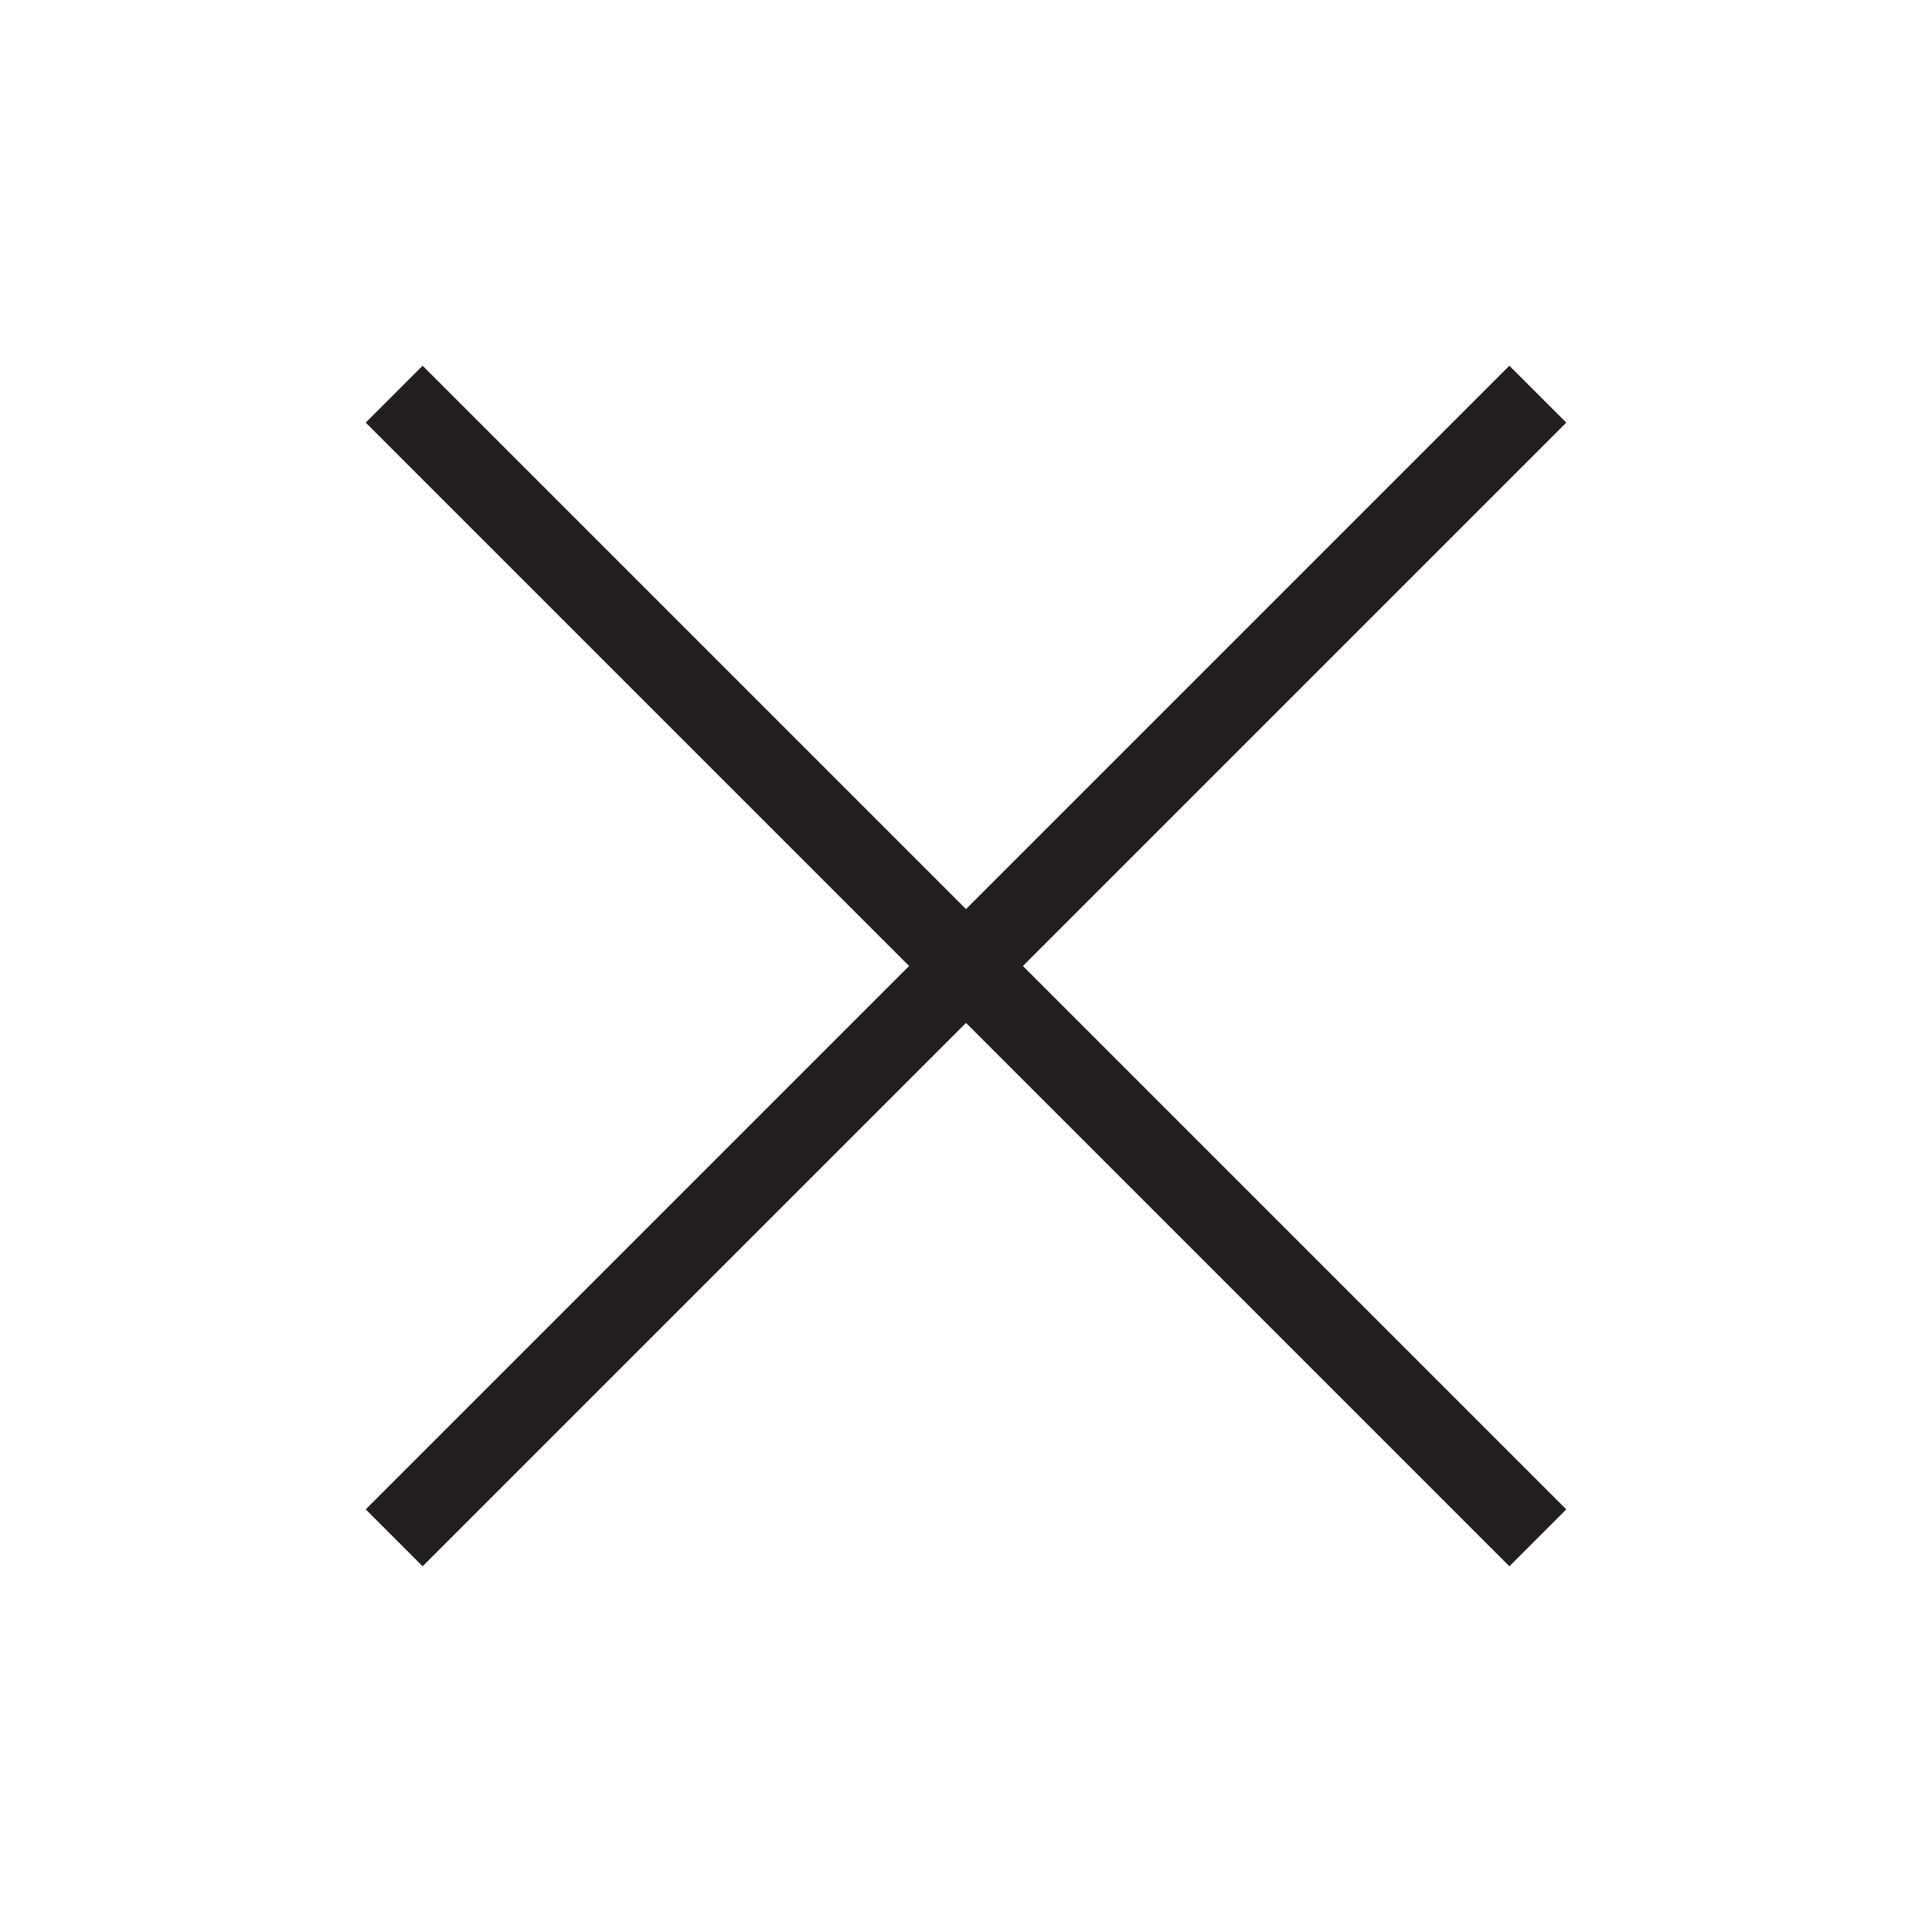
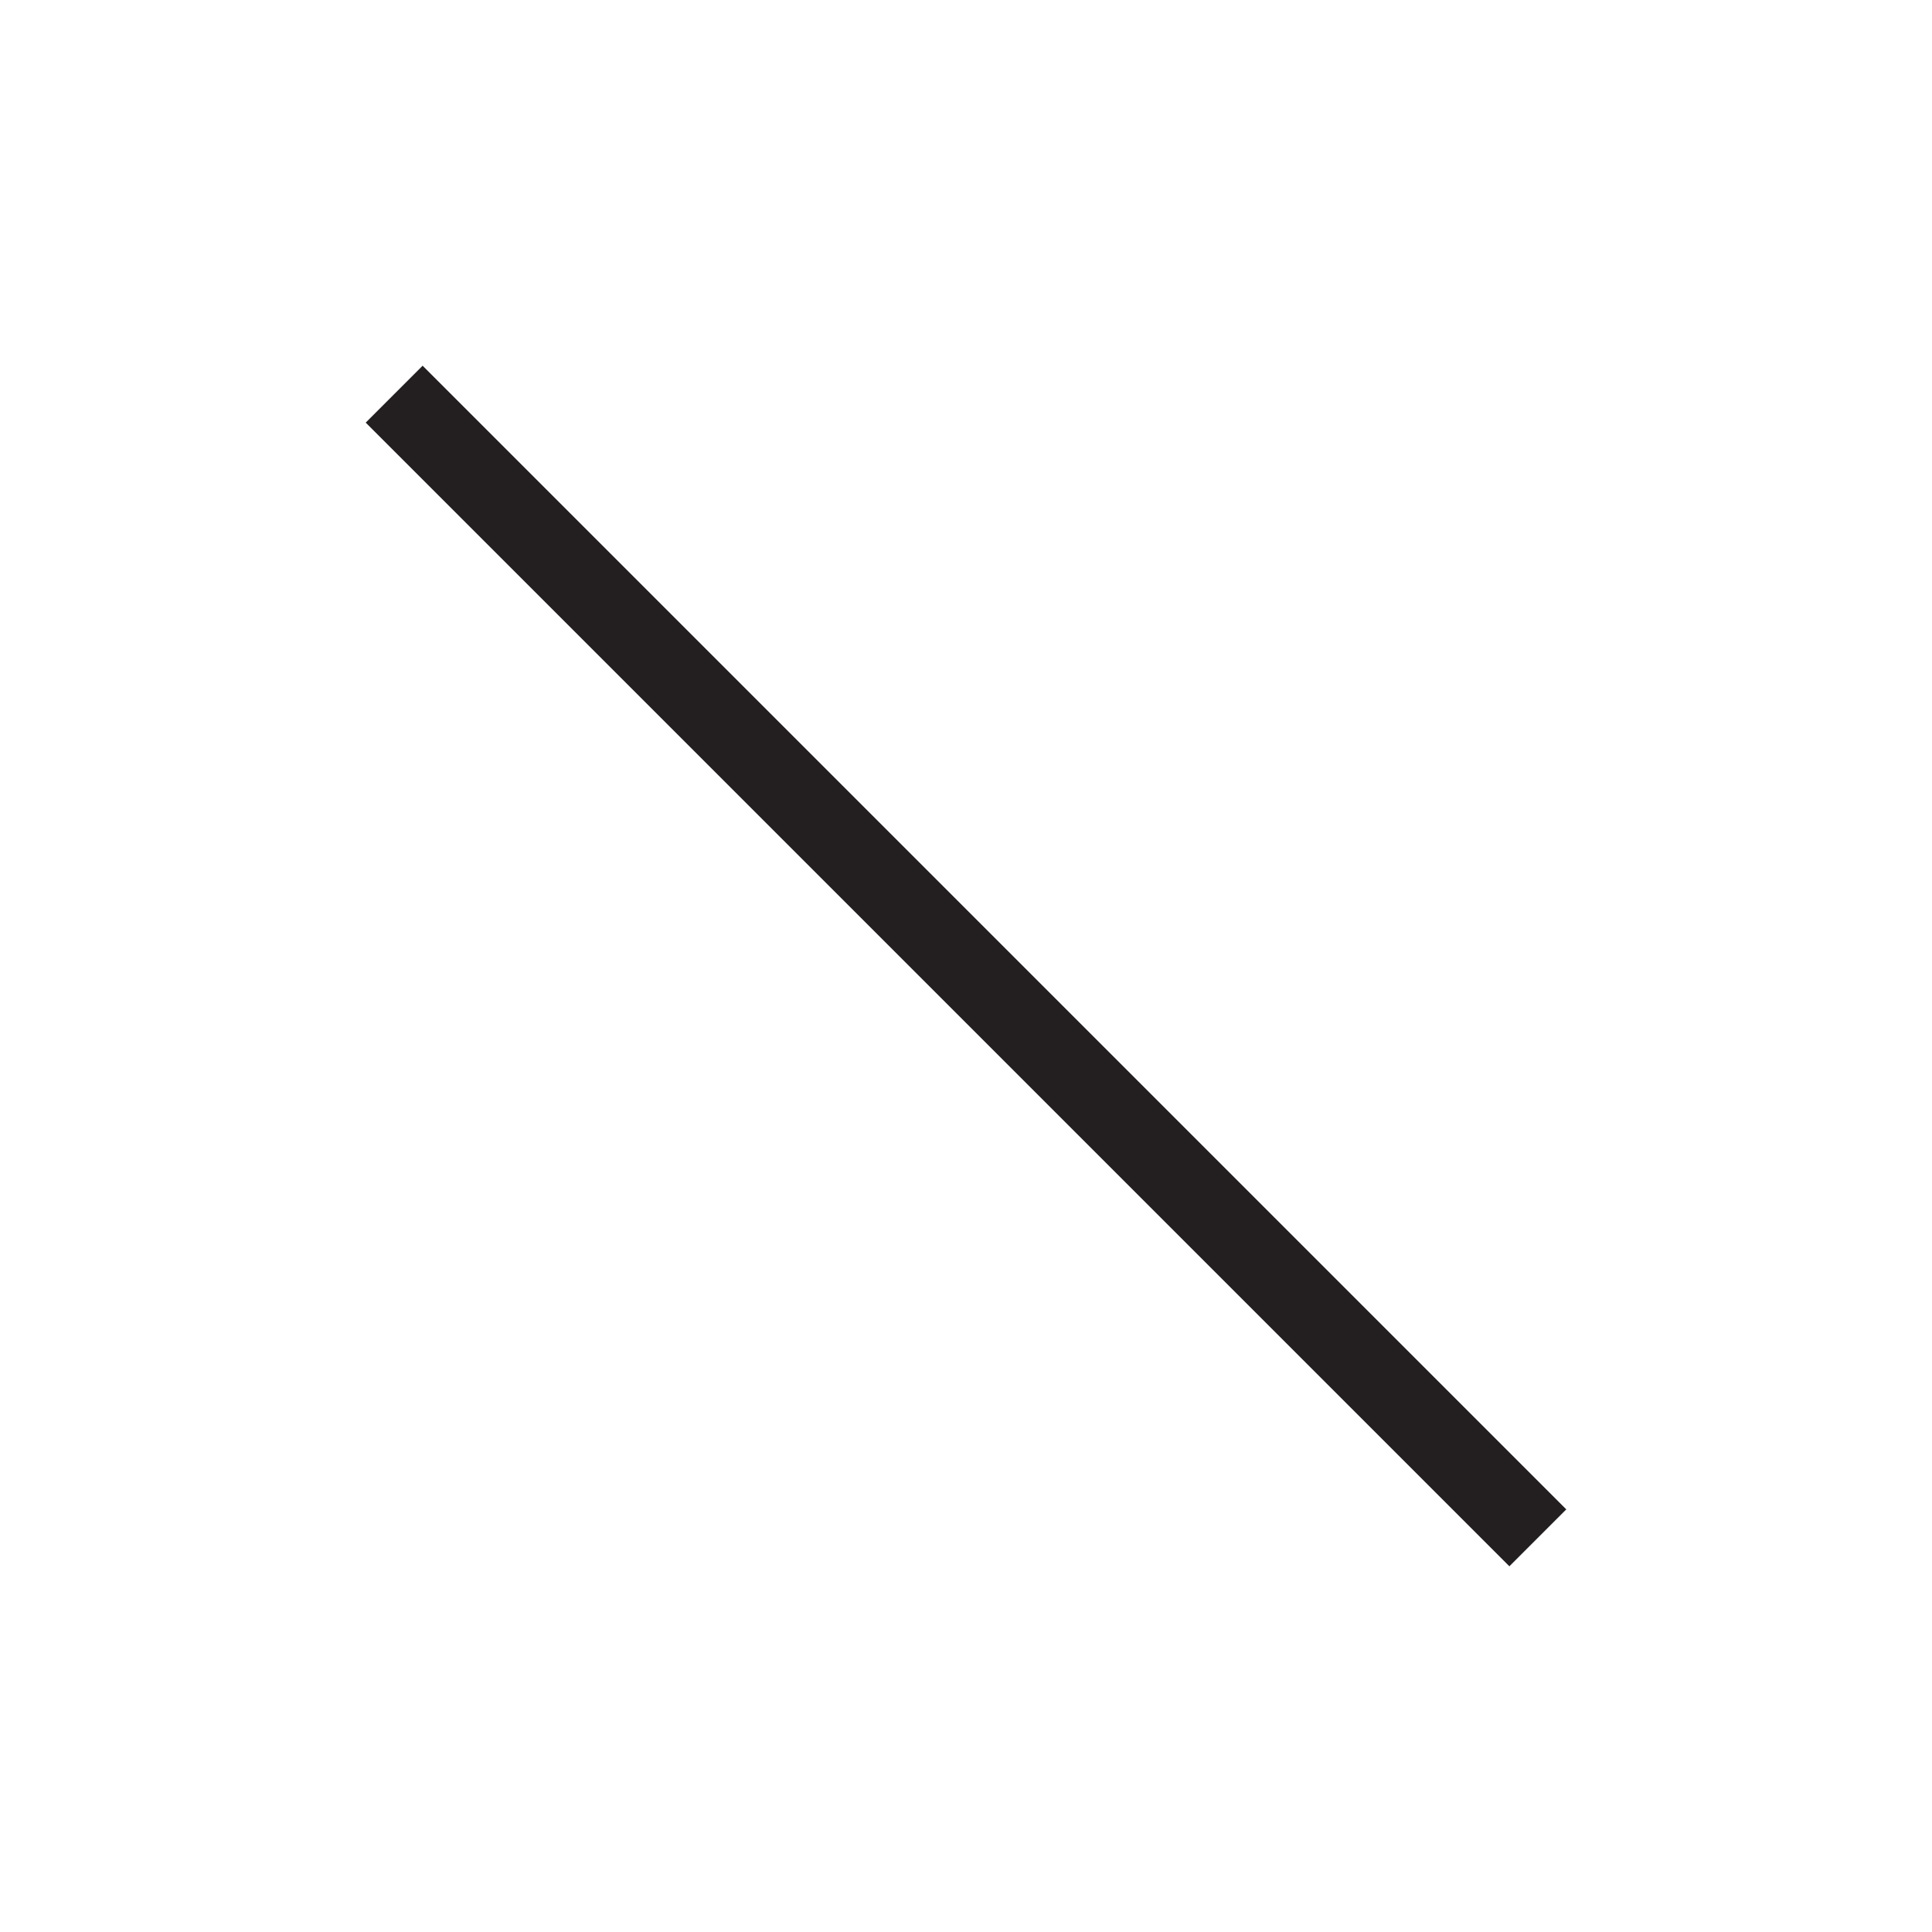
<svg xmlns="http://www.w3.org/2000/svg" width="24" height="24" viewBox="0 0 24 24" fill="none">
-   <path d="M18.75 5.25L5.25 18.75" stroke="#231F20" stroke-linecap="square" stroke-linejoin="round" />
  <path d="M18.75 18.75L5.25 5.25" stroke="#231F20" stroke-linecap="square" stroke-linejoin="round" />
</svg>